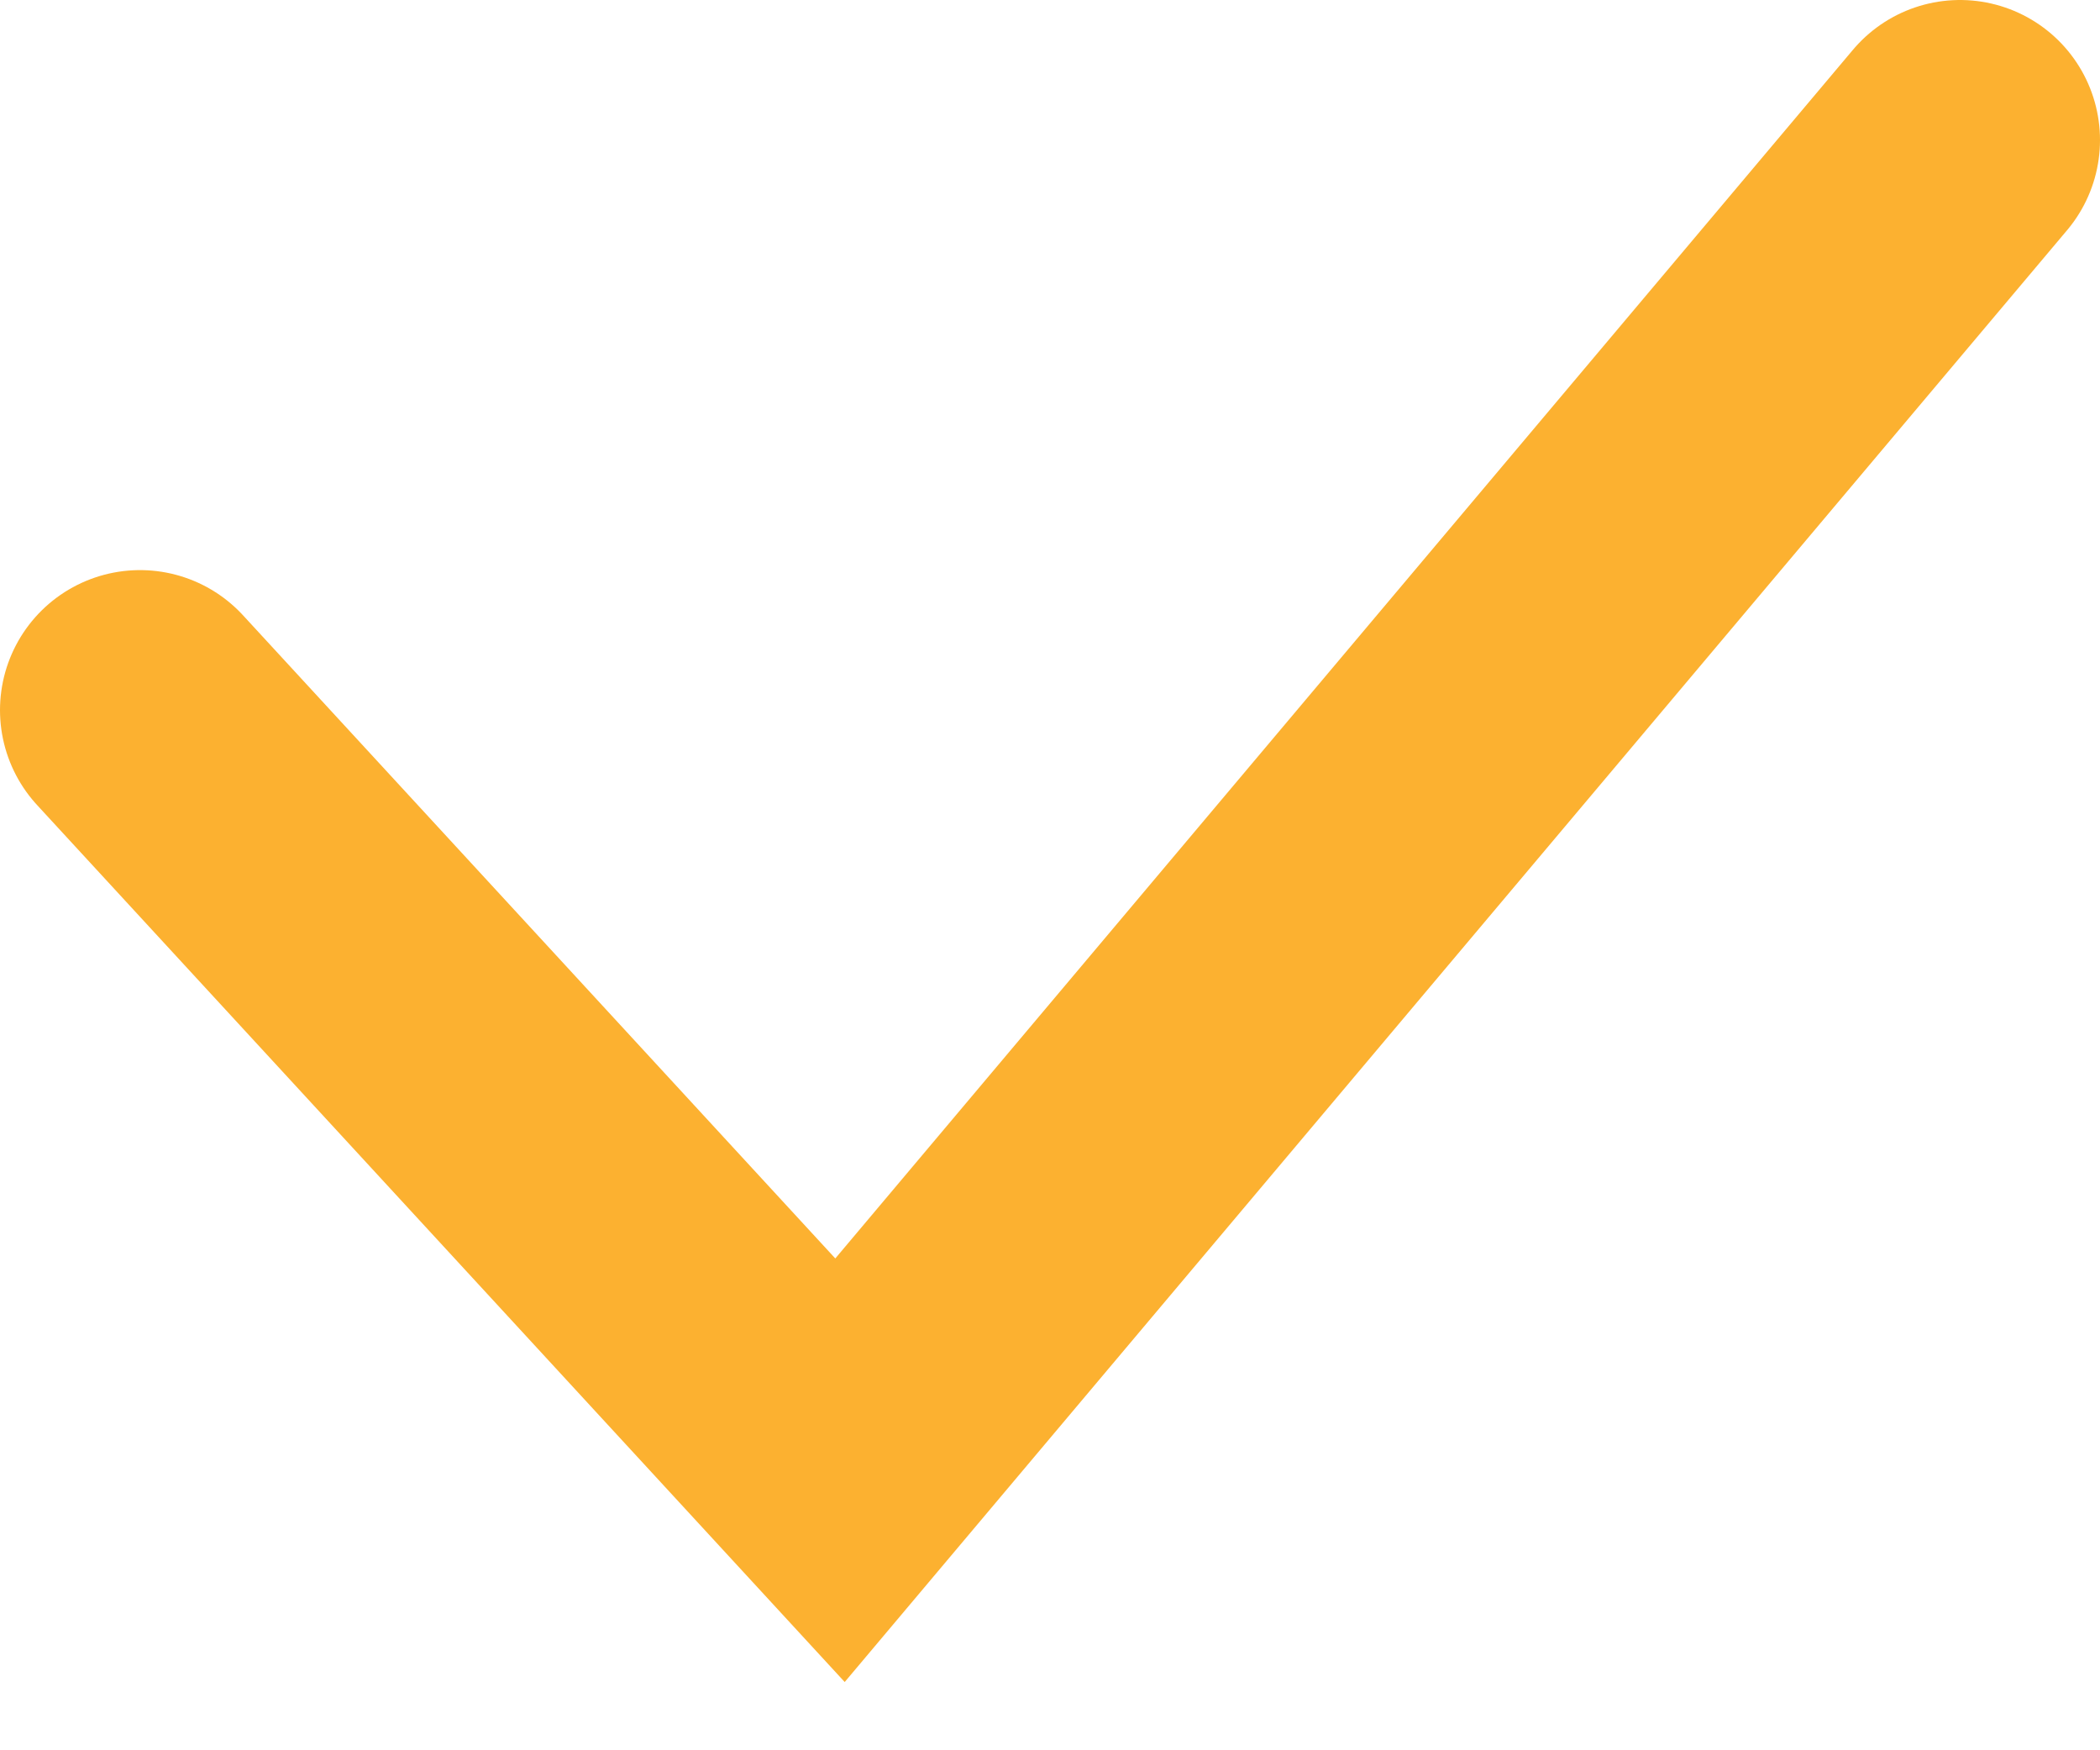
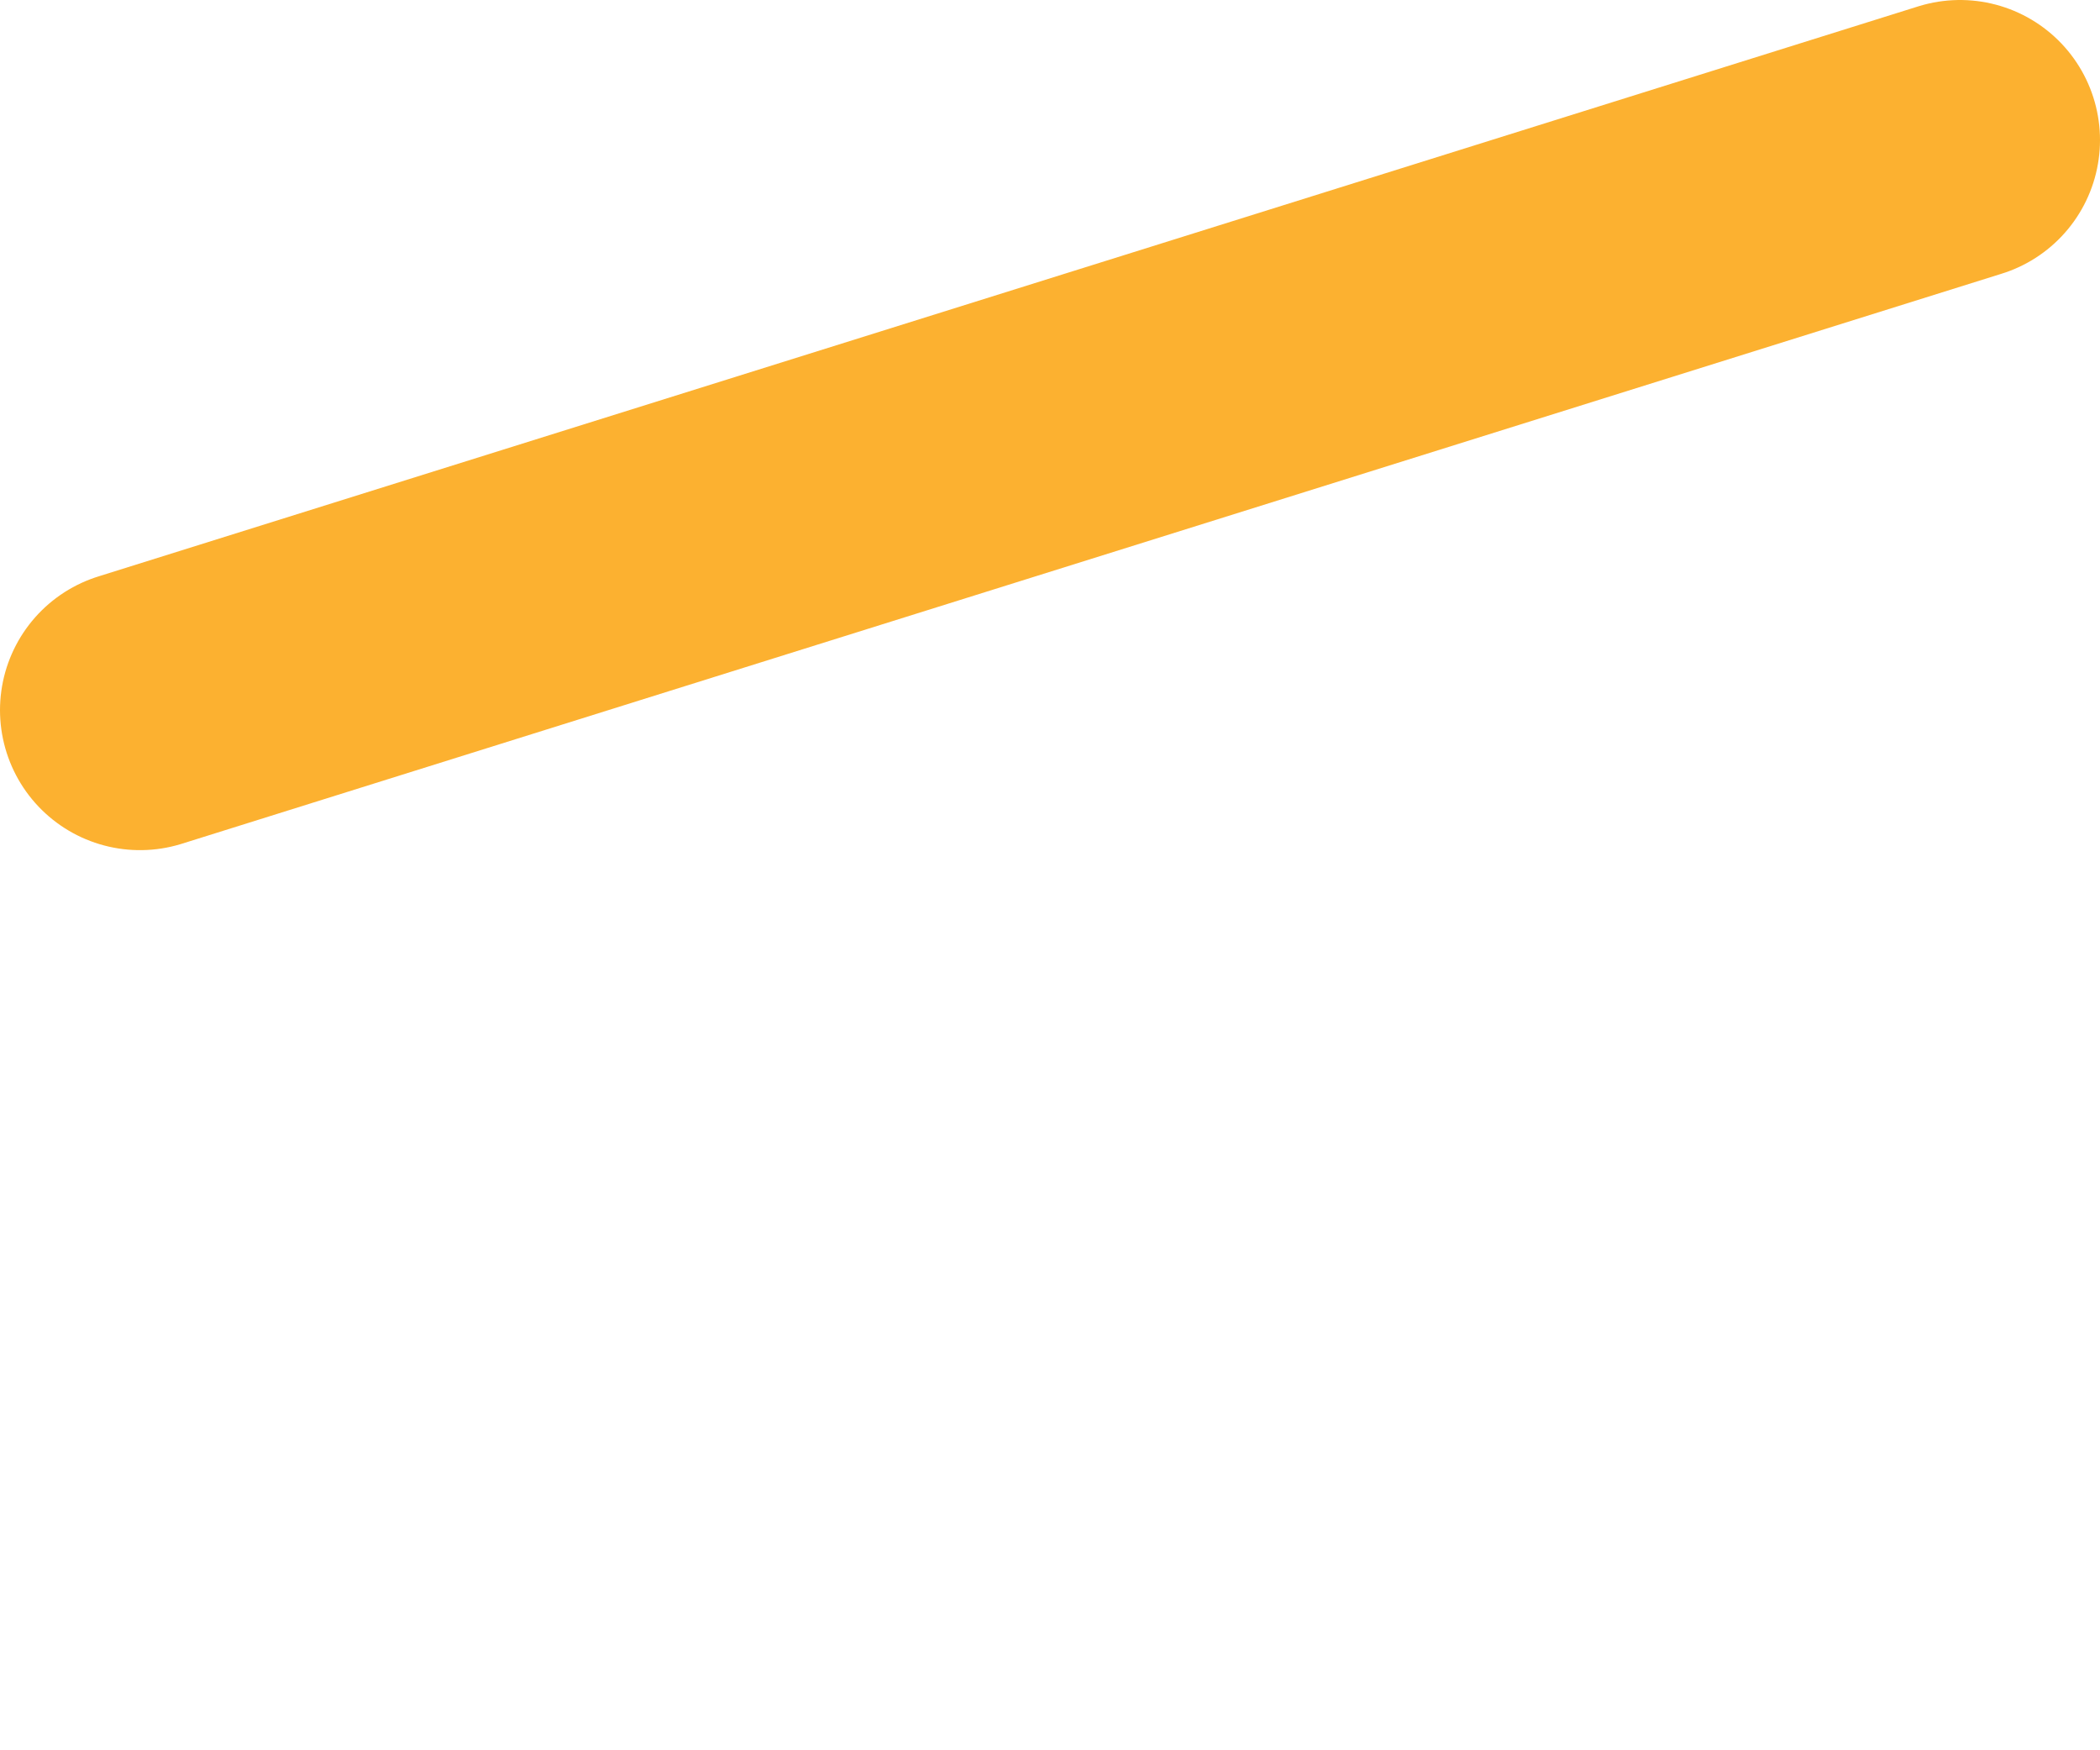
<svg xmlns="http://www.w3.org/2000/svg" width="30" height="25" viewBox="0 0 30 25" fill="none">
-   <path d="M2 10.143L12 21L28 2" stroke="#FCB130" stroke-width="4" stroke-linecap="round" />
+   <path d="M2 10.143L28 2" stroke="#FCB130" stroke-width="4" stroke-linecap="round" />
</svg>